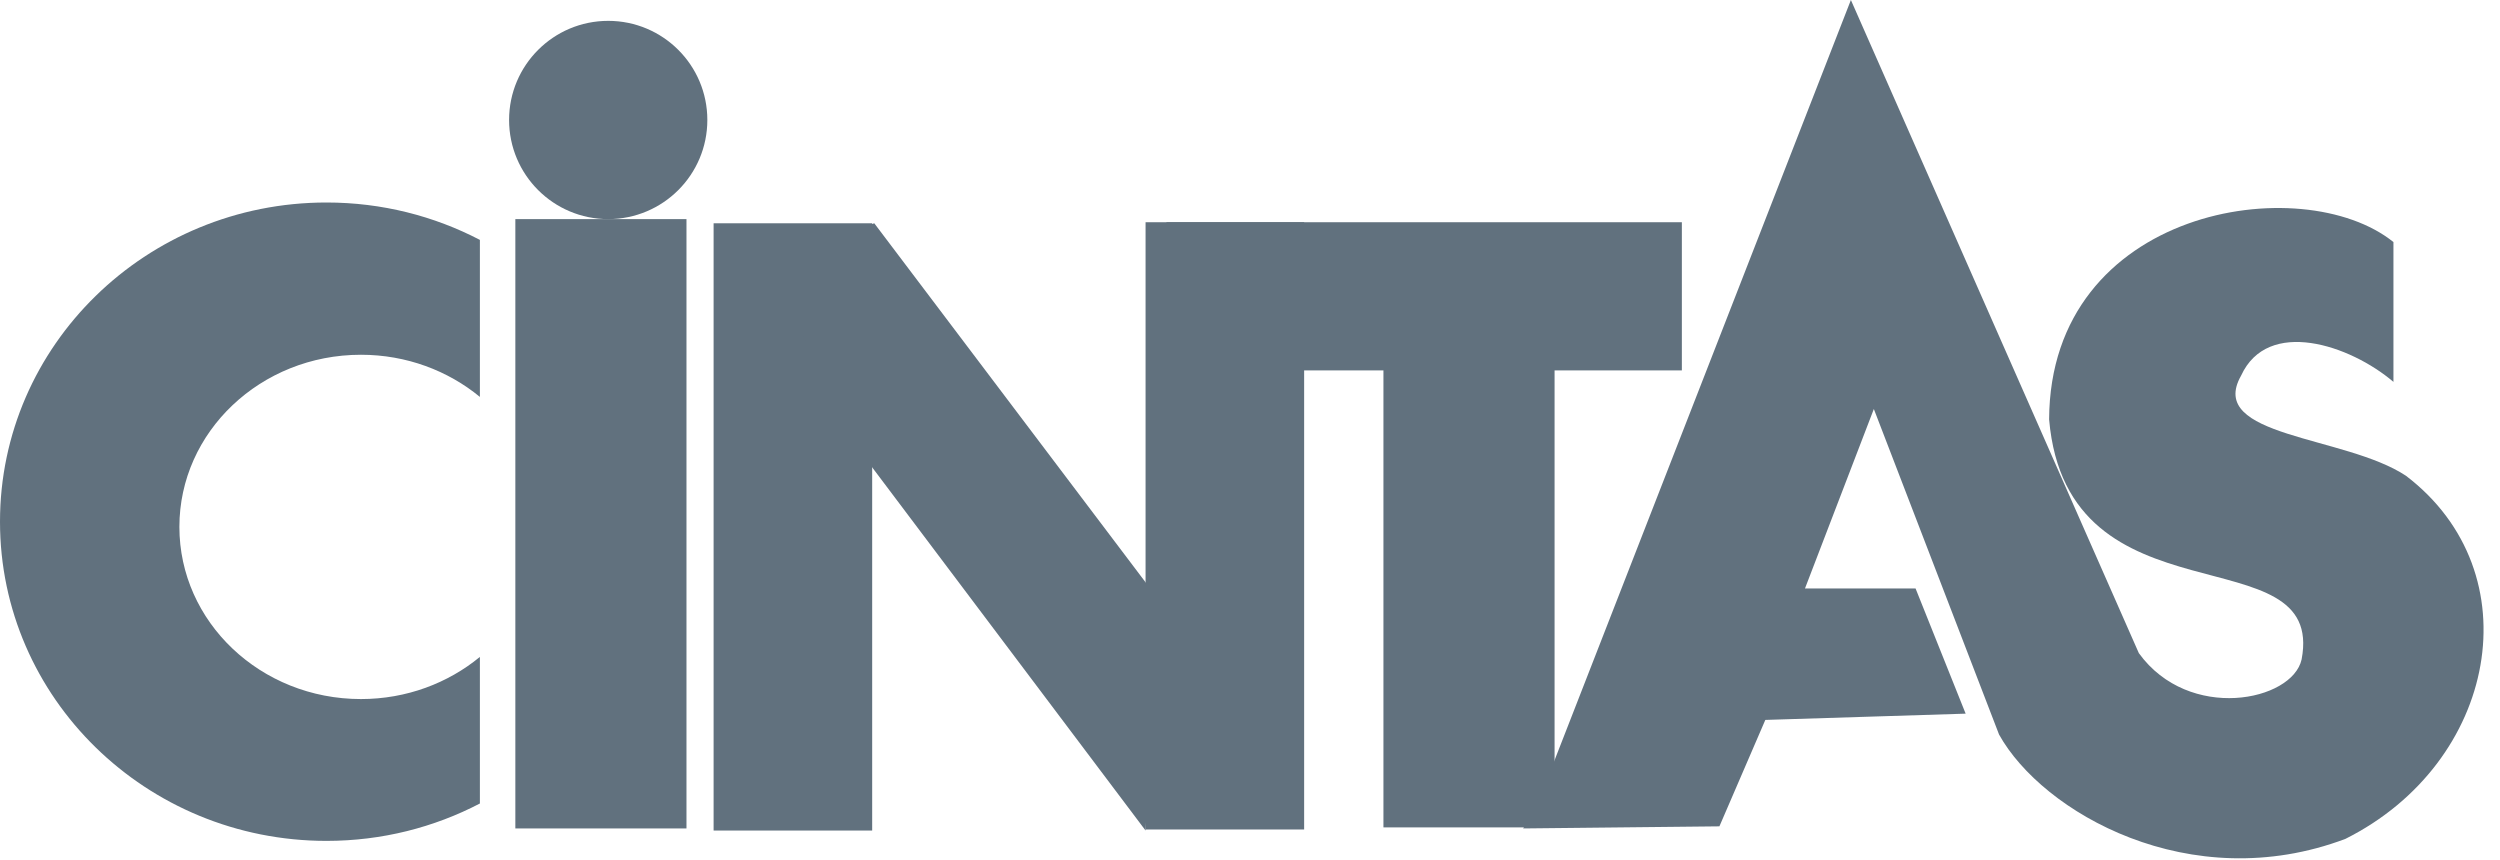
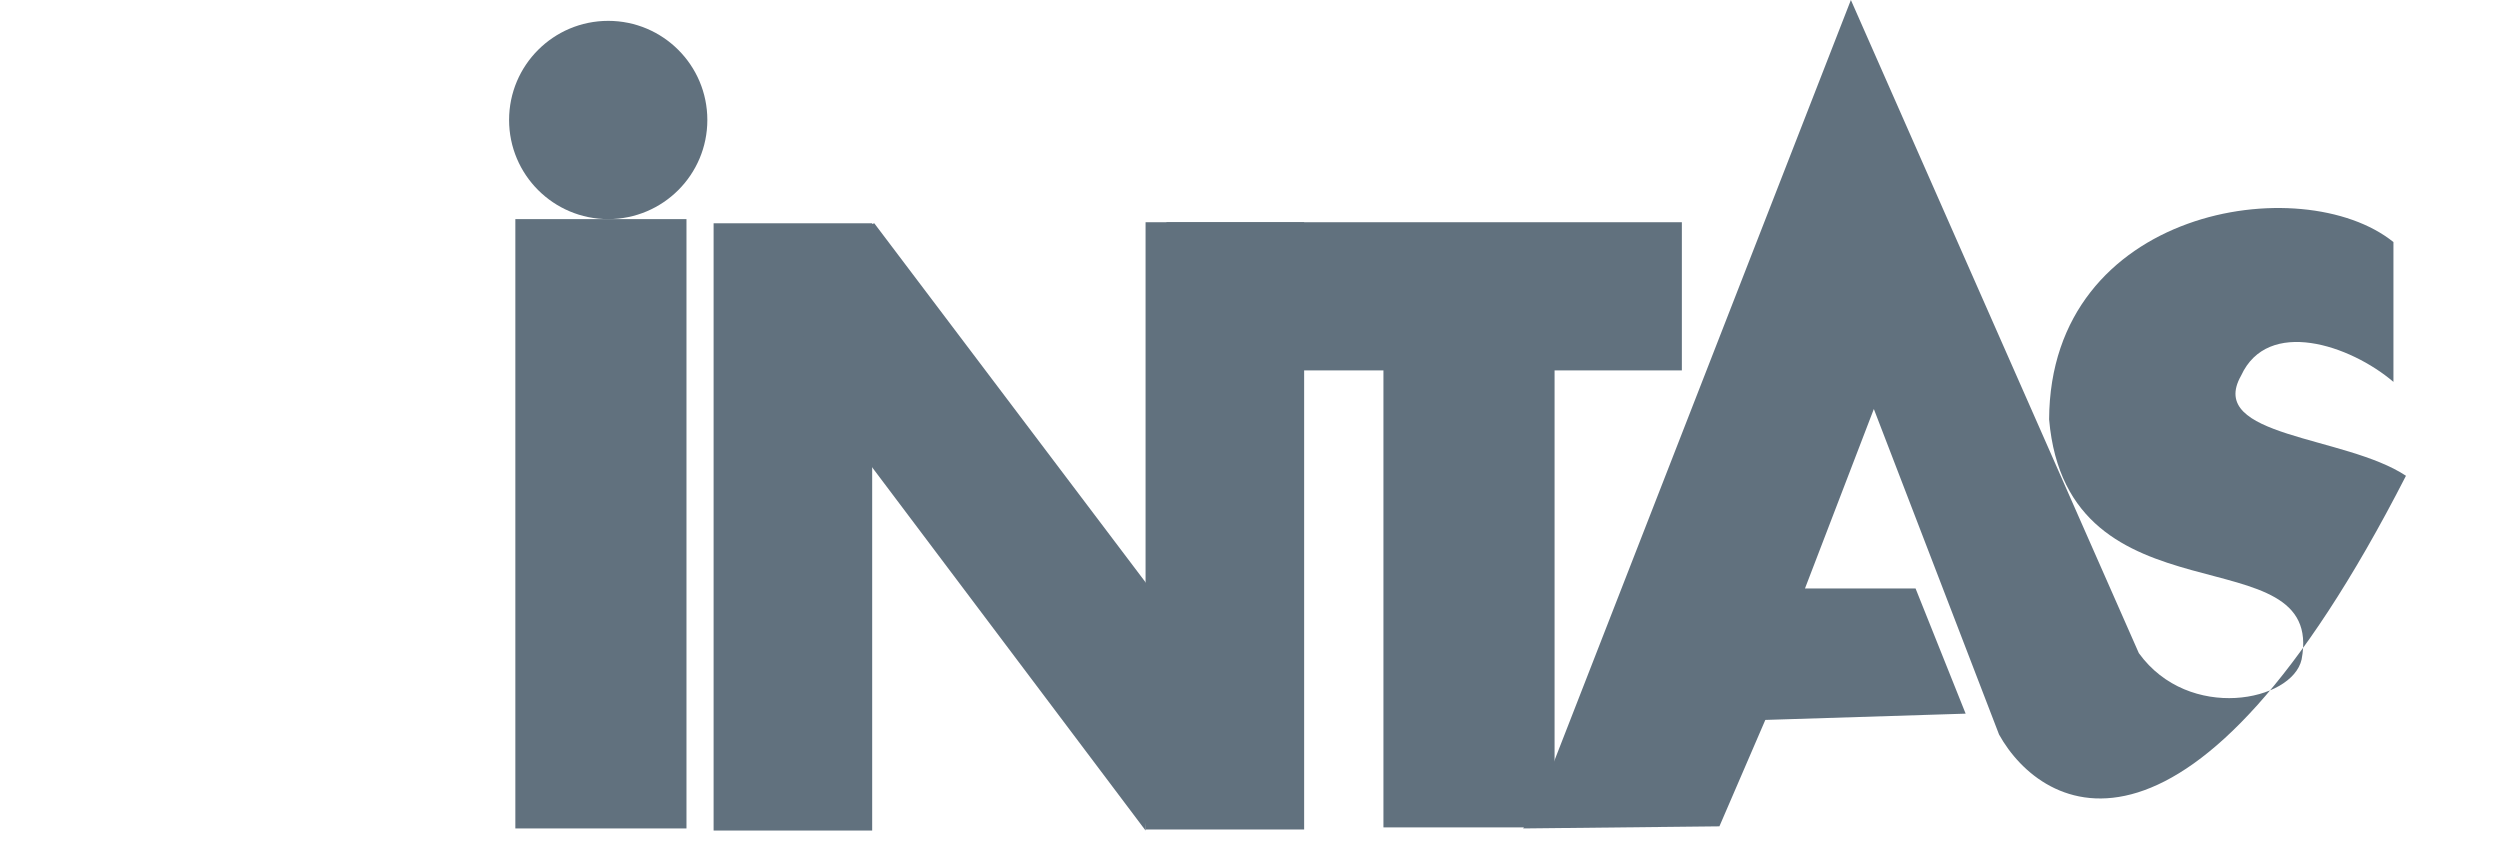
<svg xmlns="http://www.w3.org/2000/svg" width="93px" height="32px" viewBox="0 0 93 32" version="1.1">
  <title>cintas-logo</title>
  <g id="cintas-logo" stroke="none" stroke-width="1" fill="none" fill-rule="evenodd">
    <g id="Group-12" fill="#61717E">
-       <path d="M13.427,26.005 C9.697,26.005 6.673,23.138 6.673,19.601 C6.673,16.064 9.697,13.197 13.427,13.197 C15.12,13.197 16.666,13.789 17.852,14.765 L17.852,8.924 C16.15,8.037 14.209,7.533 12.146,7.533 C5.438,7.533 2.96296296e-05,12.849 2.96296296e-05,19.407 C2.96296296e-05,25.964 5.438,31.281 12.146,31.281 C14.209,31.281 16.15,30.777 17.852,29.89 L17.852,24.437 C16.666,25.413 15.12,26.005 13.427,26.005" id="Fill-1" />
      <polygon id="Fill-3" points="19.171 30.818 25.537 30.818 25.537 8.151 19.171 8.151" />
      <path d="M26.313,4.463 C26.313,6.5 24.662,8.151 22.626,8.151 C20.589,8.151 18.938,6.5 18.938,4.463 C18.938,2.427 20.589,0.776 22.626,0.776 C24.662,0.776 26.313,2.427 26.313,4.463" id="Fill-5" />
      <polygon id="Fill-6" points="26.546 30.896 32.445 30.896 32.445 8.306 26.546 8.306" />
      <polygon id="Fill-7" points="42.615 30.857 48.514 30.857 48.514 8.267 42.615 8.267" />
      <polygon id="Fill-8" points="43.391 13.779 62.565 13.779 62.565 8.267 43.391 8.267" />
      <polygon id="Fill-9" points="51.464 30.779 57.83 30.779 57.83 8.345 51.464 8.345" />
      <polygon id="Fill-10" points="32.523 8.306 43.081 22.279 42.615 30.896 31.98 16.768 28.486 9.703" />
-       <path d="M57.597,28.878 L68.853,-2.96296296e-05 L79.565,24.297 C81.428,26.872 85.276,26.089 85.62,24.53 C86.526,19.769 76.904,23.401 76.227,15.603 C76.264,7.724 85.654,6.276 89.036,9.005 L89.036,14.206 C87.419,12.829 84.361,11.808 83.369,13.973 C82.06,16.274 87.233,16.193 89.502,17.699 C94.248,21.316 92.894,28.378 87.25,31.206 C81.474,33.385 75.97,30.216 74.365,27.325 L69.707,15.215 L67.145,21.891 L71.259,21.891 L73.122,26.548 L65.67,26.781 L63.962,30.74 L56.665,30.818 L57.597,28.878 Z" id="Fill-11" />
+       <path d="M57.597,28.878 L68.853,-2.96296296e-05 L79.565,24.297 C81.428,26.872 85.276,26.089 85.62,24.53 C86.526,19.769 76.904,23.401 76.227,15.603 C76.264,7.724 85.654,6.276 89.036,9.005 L89.036,14.206 C87.419,12.829 84.361,11.808 83.369,13.973 C82.06,16.274 87.233,16.193 89.502,17.699 C81.474,33.385 75.97,30.216 74.365,27.325 L69.707,15.215 L67.145,21.891 L71.259,21.891 L73.122,26.548 L65.67,26.781 L63.962,30.74 L56.665,30.818 L57.597,28.878 Z" id="Fill-11" />
    </g>
  </g>
</svg>